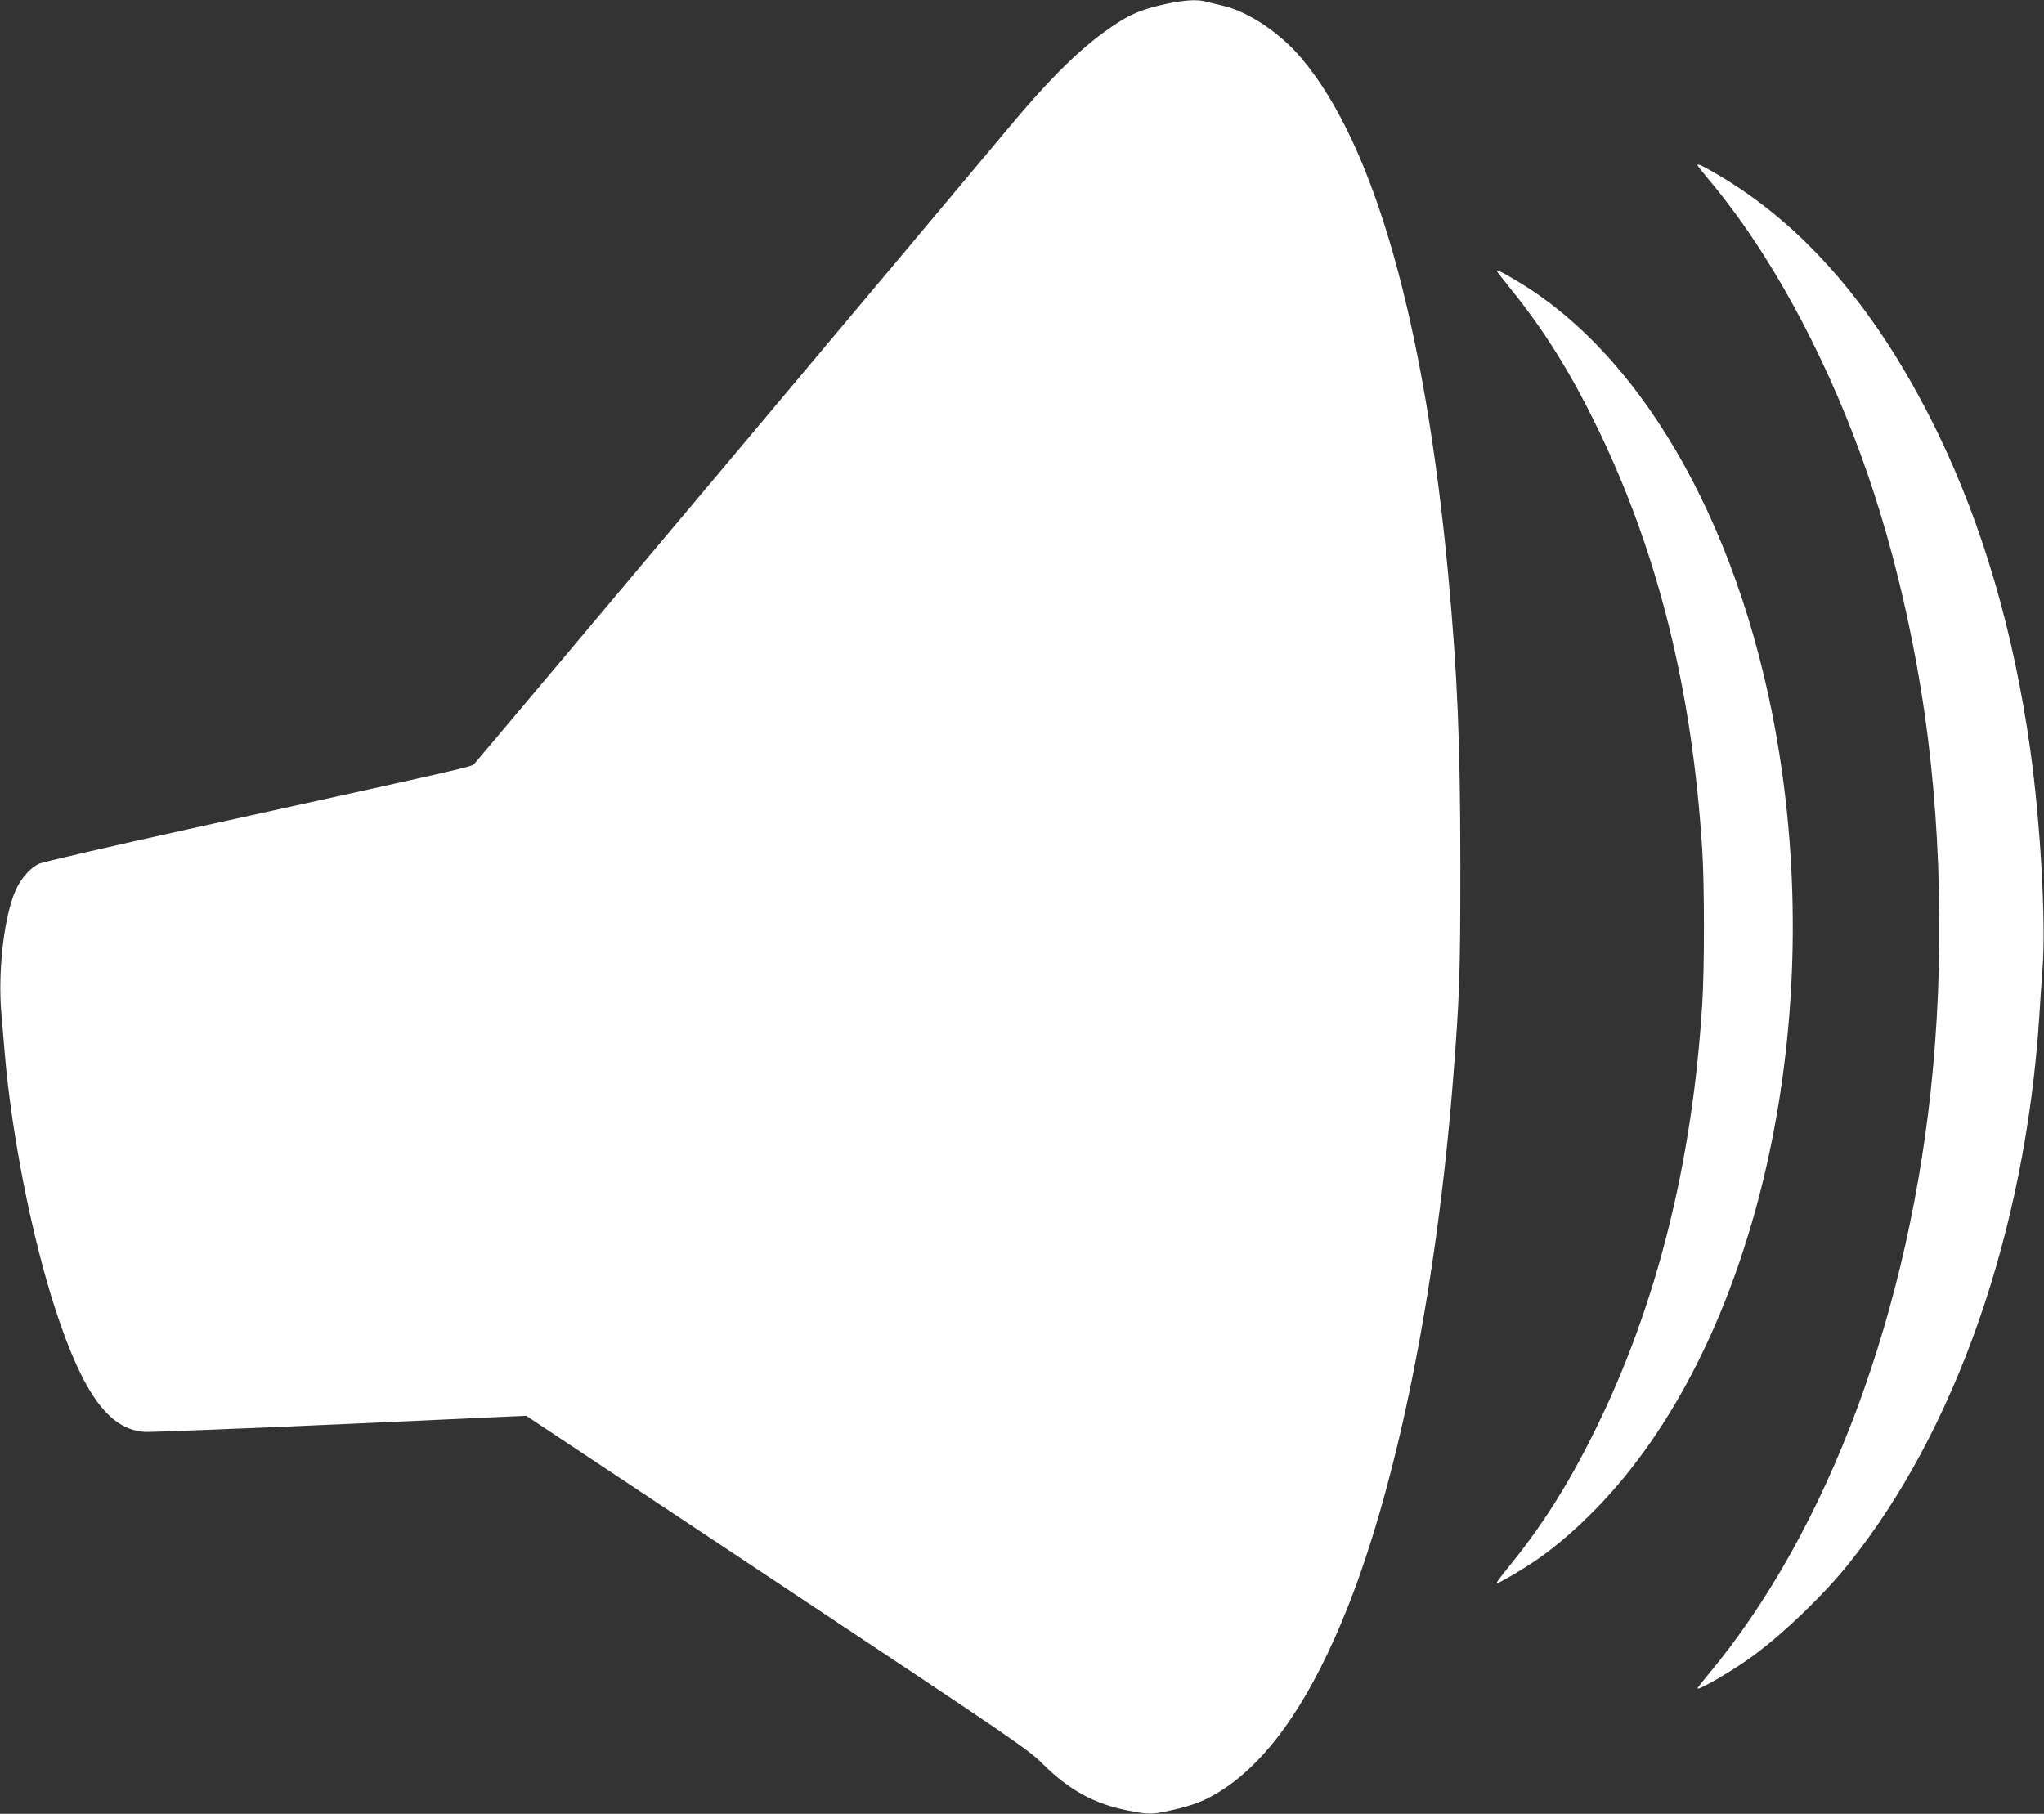
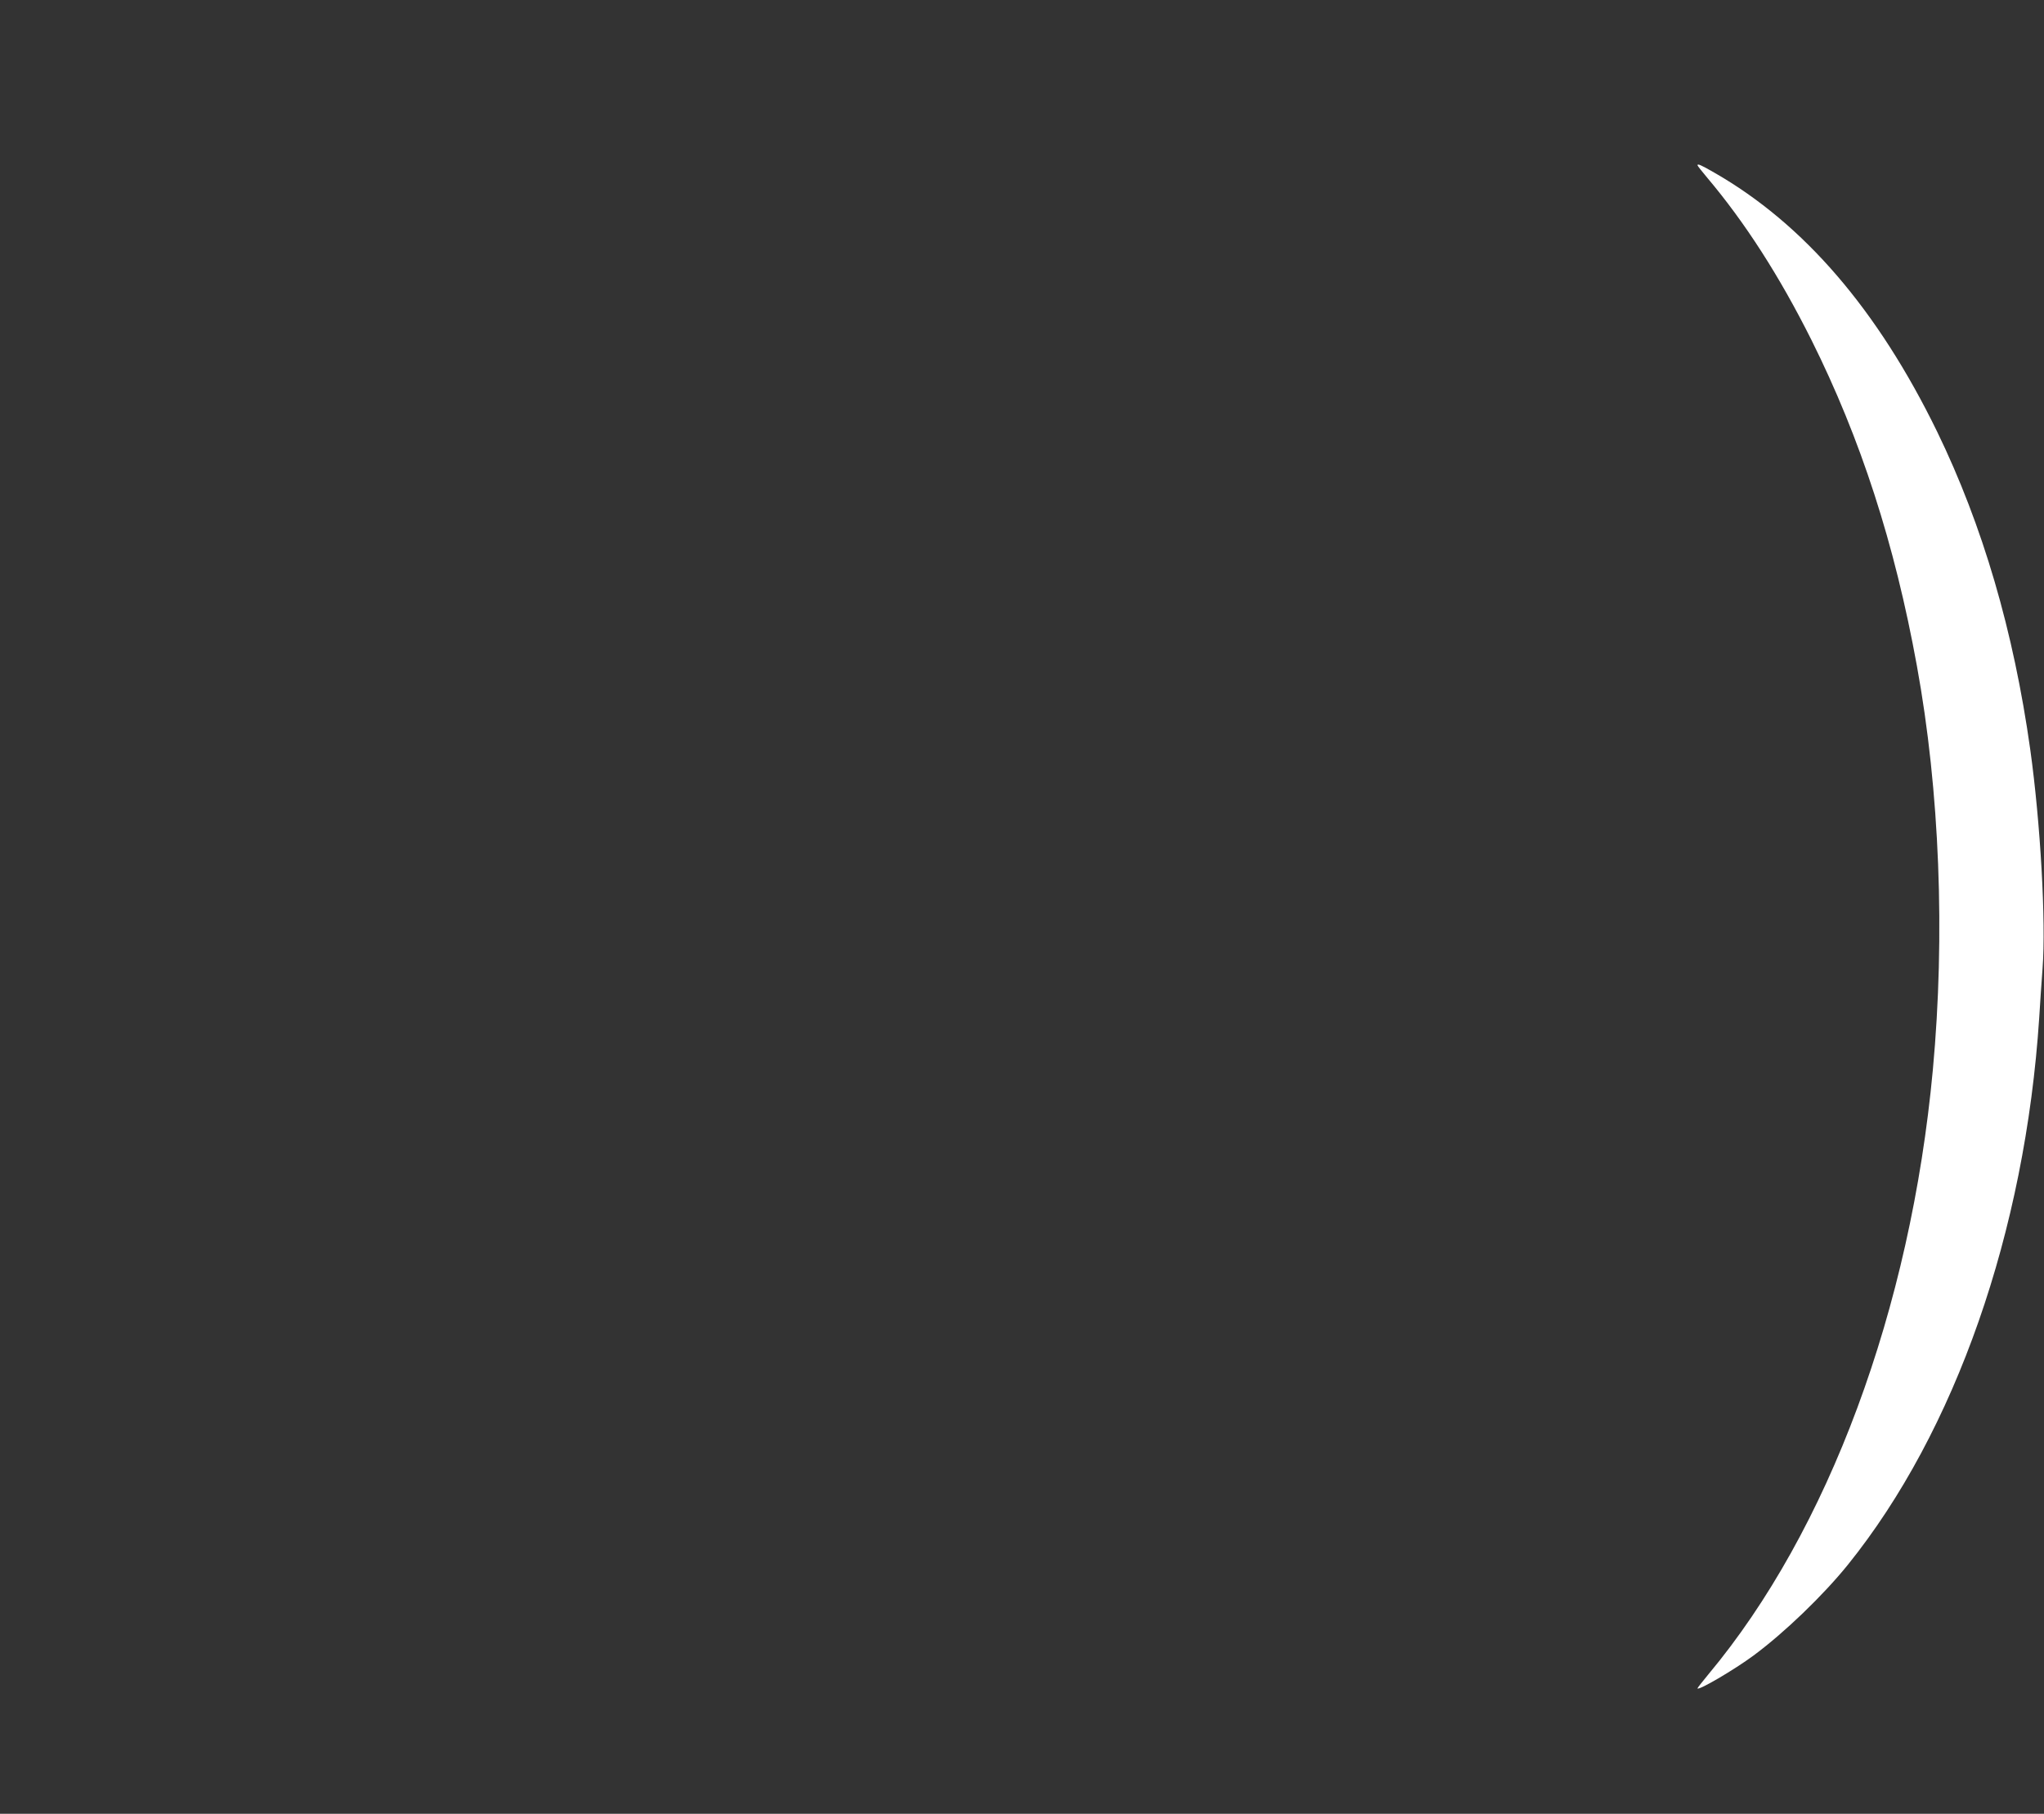
<svg xmlns="http://www.w3.org/2000/svg" version="1.0" width="1280pt" height="1136pt" viewBox="0 0 1280 1136" preserveAspectRatio="xMidYMid meet">
  <rect x="0" y="0" width="1280" height="1136" fill="#333333" stroke="none" />
  <g transform="translate(0,1136) scale(0.1,-0.1)" fill="#ffffff" stroke="none">
-     <path d="M7300 11335 c-140 -31 -209 -58 -305 -120 -206 -133 -408 -329 -691 -670 -253 -304 -3310 -3944 -3334 -3969 -19 -19 14 -12 -1794 -410 -489 -108 -908 -205 -930 -215 -49 -21 -106 -82 -140 -150 -77 -150 -122 -519 -97 -791 6 -69 15 -181 21 -250 43 -512 172 -1160 320 -1610 172 -524 336 -746 559 -758 36 -2 588 20 1226 48 l1160 53 1570 -1043 c1500 -996 1574 -1047 1664 -1137 164 -163 323 -251 532 -292 131 -26 152 -26 264 -1 155 33 238 68 348 142 292 198 548 578 771 1143 312 790 553 2000 655 3290 41 524 46 656 46 1355 -1 773 -18 1178 -75 1800 -148 1589 -463 2702 -918 3243 -137 163 -335 295 -497 332 -38 9 -86 20 -106 26 -55 14 -133 9 -249 -16z" />
    <path d="M10630 10325 c0 -3 27 -38 61 -78 237 -281 453 -617 653 -1017 308 -618 521 -1275 660 -2040 143 -783 178 -1687 100 -2530 -139 -1499 -654 -2886 -1406 -3787 -37 -45 -68 -84 -68 -87 0 -19 229 115 352 206 194 144 434 375 590 568 673 836 1110 2085 1198 3425 5 88 15 228 21 310 22 290 -13 911 -77 1370 -104 742 -298 1404 -583 1991 -372 763 -834 1301 -1396 1623 -85 49 -105 57 -105 46z" />
-     <path d="M9376 9659 c3 -6 43 -57 88 -113 210 -261 372 -521 542 -871 378 -779 592 -1644 654 -2640 14 -218 14 -741 0 -960 -61 -992 -284 -1885 -665 -2660 -173 -353 -342 -619 -563 -888 -35 -43 -62 -80 -60 -83 7 -6 175 93 263 155 122 86 238 187 366 318 964 994 1426 2894 1144 4708 -213 1369 -830 2488 -1640 2972 -107 64 -140 80 -129 62z" />
  </g>
</svg>